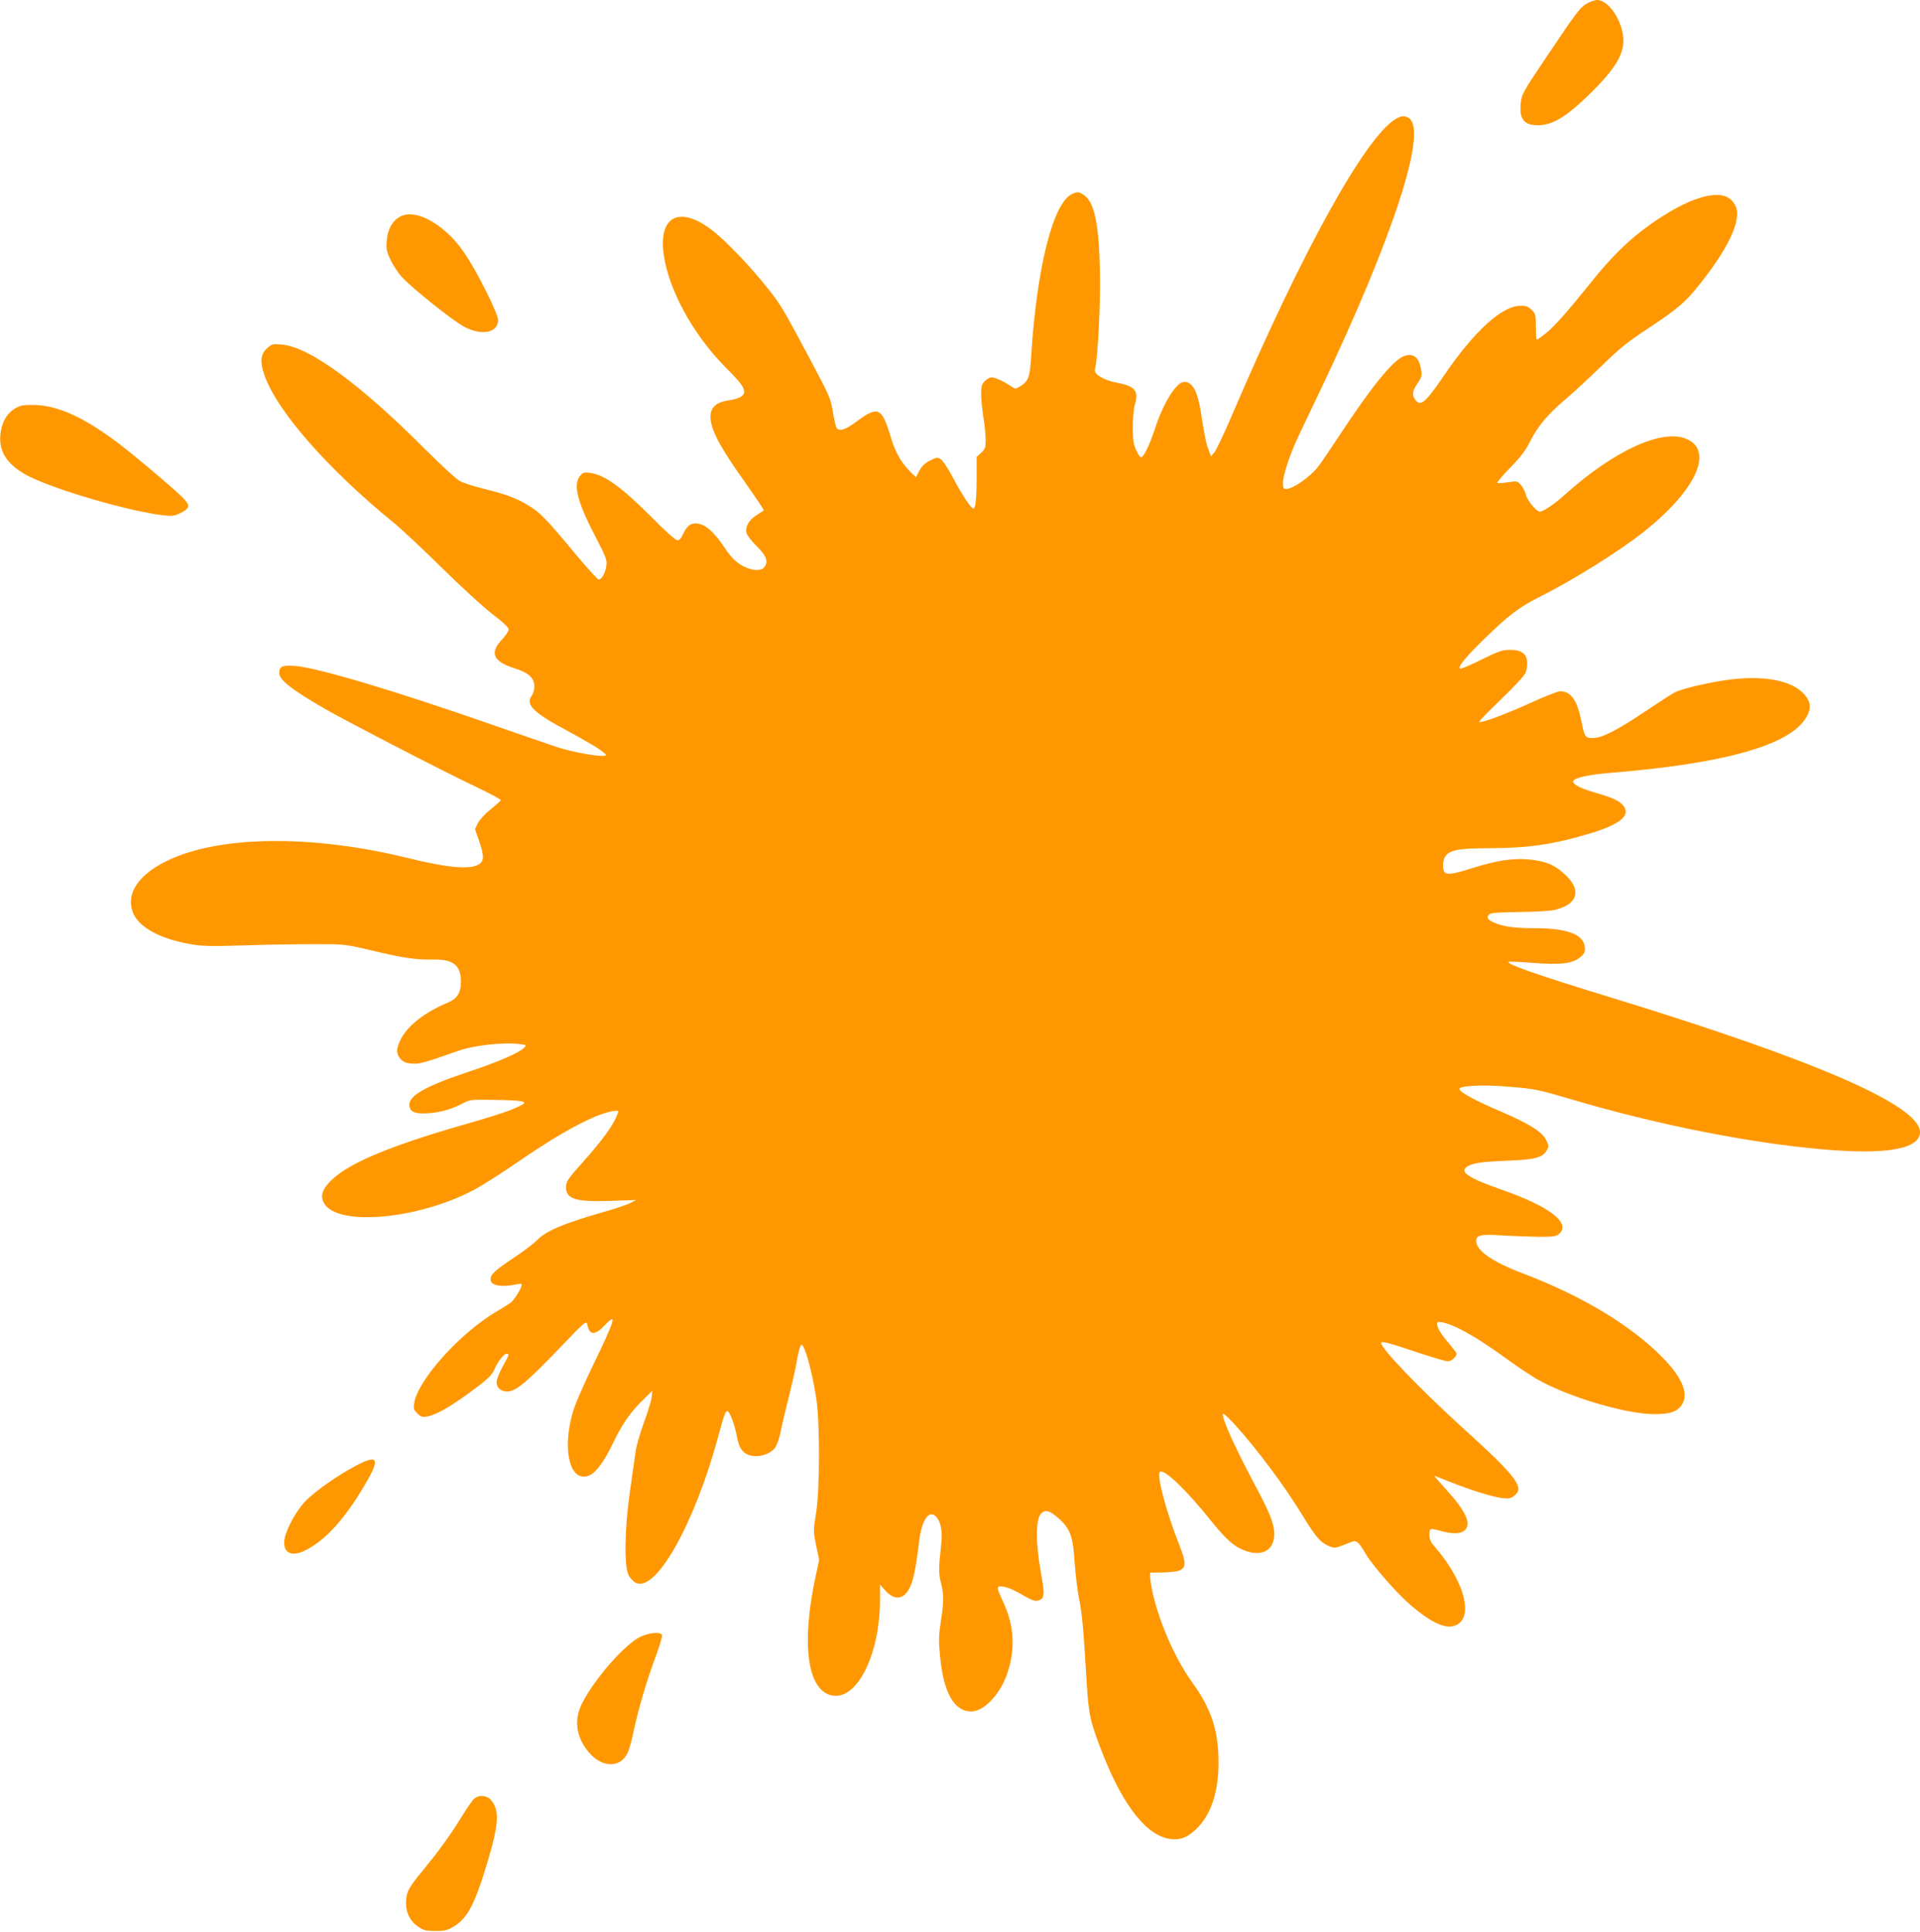
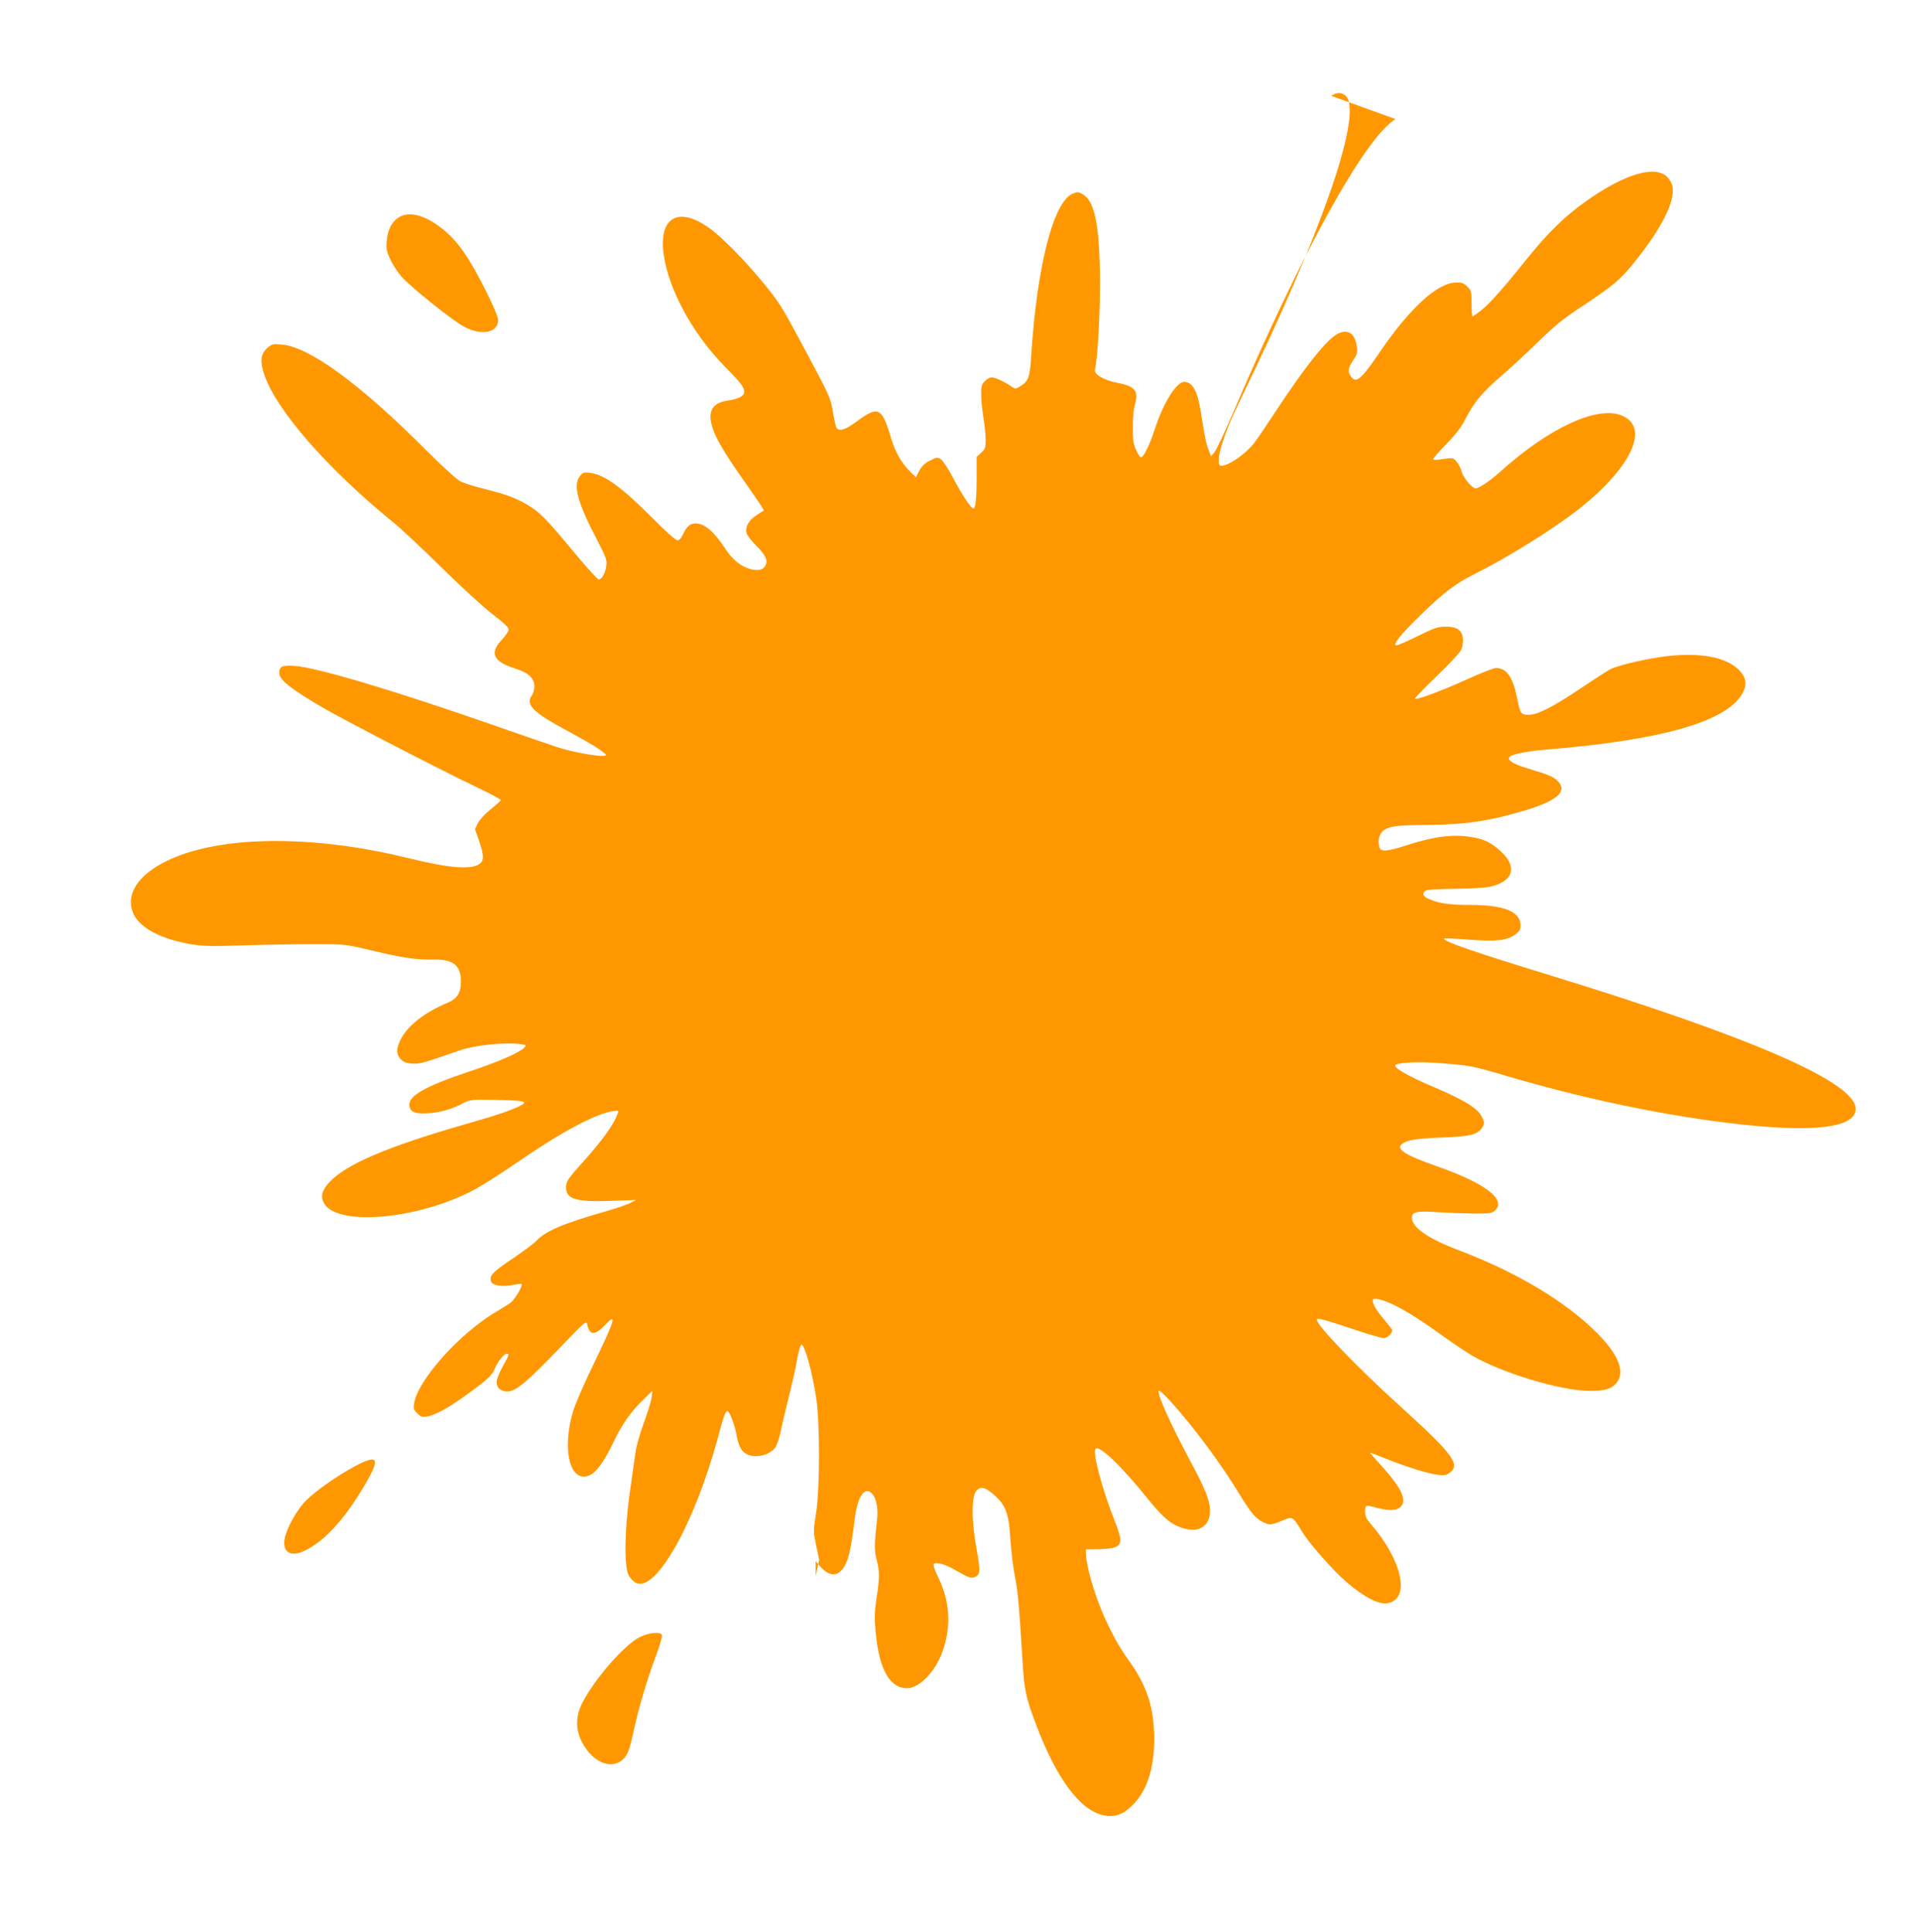
<svg xmlns="http://www.w3.org/2000/svg" version="1.0" width="1272pt" height="1280pt" viewBox="0 0 1272 1280" preserveAspectRatio="xMidYMid meet">
  <g transform="translate(0,1280) scale(0.1,-0.1)" fill="#ff9800" stroke="none">
-     <path d="M10519 12780 c-48 -25 -71 -55 -270 -352 -162 -241 -168 -252 -174 -313 -11 -103 21 -145 114 -145 92 0 183 53 324 189 210 202 267 309 233 440 -28 111 -104 202 -167 201 -13 -1 -40 -10 -60 -20z" />
-     <path d="M9245 12011 c-203 -125 -617 -873 -1080 -1955 -54 -126 -108 -240 -120 -254 l-22 -25 -15 39 c-17 41 -26 86 -53 257 -21 134 -55 197 -109 197 -52 0 -139 -139 -196 -315 -34 -104 -73 -185 -91 -185 -6 0 -20 21 -32 48 -18 39 -22 66 -22 152 0 62 6 124 14 151 27 88 0 121 -118 143 -90 17 -156 57 -147 89 19 67 38 438 33 652 -7 325 -38 463 -114 508 -28 16 -35 17 -66 4 -129 -54 -238 -482 -276 -1083 -8 -134 -18 -161 -73 -194 -30 -18 -32 -18 -57 -1 -43 30 -109 61 -131 61 -12 0 -32 -11 -45 -25 -21 -20 -25 -34 -25 -87 0 -35 7 -103 15 -153 8 -49 15 -116 15 -148 0 -53 -3 -62 -30 -87 l-30 -28 0 -134 c0 -141 -7 -208 -21 -208 -15 0 -75 90 -134 202 -31 60 -68 116 -81 124 -22 15 -27 15 -71 -7 -35 -17 -55 -36 -72 -67 l-23 -44 -35 34 c-59 57 -101 130 -129 223 -61 206 -85 218 -225 115 -78 -59 -122 -72 -138 -43 -5 11 -16 60 -24 109 -14 84 -23 104 -140 324 -152 286 -188 351 -234 415 -119 166 -338 399 -447 476 -192 136 -320 76 -303 -140 19 -237 185 -553 410 -781 107 -108 127 -135 127 -168 0 -27 -38 -46 -114 -57 -118 -18 -140 -99 -67 -248 21 -45 79 -138 127 -207 156 -223 188 -270 183 -273 -2 -1 -23 -15 -46 -30 -51 -32 -77 -77 -68 -117 4 -16 32 -53 65 -86 62 -60 79 -98 60 -133 -14 -27 -48 -35 -97 -22 -66 18 -121 62 -169 137 -75 113 -134 164 -194 166 -37 1 -61 -20 -85 -72 -12 -27 -25 -40 -37 -40 -12 0 -79 60 -166 148 -205 206 -320 289 -416 299 -38 5 -45 2 -64 -22 -47 -59 -16 -175 109 -413 63 -122 71 -142 66 -179 -5 -47 -30 -93 -51 -93 -7 0 -83 84 -169 188 -181 218 -221 258 -301 306 -77 46 -144 71 -289 107 -66 16 -137 39 -158 50 -22 11 -124 104 -227 207 -437 439 -774 685 -956 699 -59 5 -65 4 -95 -23 -44 -39 -50 -88 -21 -174 79 -237 418 -625 860 -985 47 -38 189 -171 315 -295 127 -125 278 -264 337 -309 73 -55 108 -89 108 -102 0 -11 -21 -42 -47 -70 -82 -87 -54 -144 91 -189 88 -28 126 -63 126 -118 0 -21 -7 -47 -15 -58 -47 -62 5 -114 235 -237 91 -49 188 -105 215 -125 45 -33 48 -37 27 -40 -41 -6 -218 27 -309 57 -48 16 -238 81 -421 145 -655 229 -1165 381 -1314 393 -87 7 -108 -2 -108 -46 0 -46 79 -108 301 -237 156 -89 770 -407 1007 -520 89 -42 161 -81 160 -86 -2 -5 -33 -33 -68 -61 -37 -30 -73 -69 -84 -91 l-19 -40 26 -75 c34 -96 35 -135 3 -156 -59 -39 -202 -27 -475 40 -638 157 -1253 149 -1597 -20 -188 -92 -271 -217 -224 -340 37 -98 177 -175 382 -211 80 -14 131 -15 358 -8 146 5 355 8 465 8 199 0 201 0 378 -42 209 -50 292 -62 407 -60 132 3 184 -38 184 -147 0 -71 -25 -112 -82 -136 -159 -66 -275 -157 -320 -251 -28 -61 -28 -90 1 -124 18 -20 35 -28 73 -31 50 -5 77 2 316 86 97 34 286 55 391 44 55 -6 57 -7 41 -24 -30 -33 -177 -97 -362 -158 -292 -97 -408 -162 -400 -227 5 -43 38 -56 128 -50 79 5 157 28 230 67 43 23 53 24 214 21 187 -3 219 -10 166 -37 -60 -31 -156 -64 -367 -124 -525 -151 -795 -267 -905 -389 -46 -51 -56 -92 -31 -135 88 -154 617 -108 988 86 55 29 186 112 290 184 293 202 523 325 638 341 37 5 37 4 27 -22 -26 -70 -98 -170 -224 -311 -104 -116 -116 -134 -116 -171 0 -79 63 -99 295 -91 l170 6 -35 -18 c-19 -11 -85 -33 -145 -51 -302 -86 -418 -135 -480 -200 -16 -18 -83 -68 -147 -111 -132 -89 -158 -113 -158 -146 0 -41 65 -54 168 -34 40 8 42 7 36 -13 -10 -30 -48 -88 -70 -107 -11 -8 -51 -34 -91 -57 -243 -142 -524 -454 -549 -609 -6 -36 -3 -45 21 -68 22 -23 32 -26 63 -21 56 9 145 58 267 147 137 100 164 125 182 169 21 48 61 100 79 100 20 0 19 -4 -26 -85 -22 -40 -40 -86 -40 -102 0 -39 28 -63 72 -63 54 0 128 61 338 280 181 189 185 192 191 163 15 -73 51 -73 119 -1 81 86 65 33 -85 -276 -58 -120 -117 -256 -130 -303 -74 -254 -17 -472 109 -419 46 19 98 91 161 221 58 122 115 202 201 285 l56 55 -5 -46 c-4 -25 -27 -101 -52 -168 -25 -68 -50 -155 -55 -195 -6 -39 -22 -156 -37 -261 -36 -252 -39 -501 -7 -555 11 -19 32 -41 47 -48 132 -64 386 386 542 958 39 147 51 180 64 180 14 0 49 -91 62 -164 15 -87 45 -125 107 -133 58 -8 125 19 151 60 10 18 24 59 31 92 6 33 31 139 55 235 24 96 46 195 50 220 11 71 27 130 35 130 21 0 70 -175 97 -350 26 -168 25 -609 -1 -770 -18 -113 -18 -116 1 -210 l20 -95 -23 -108 c-95 -439 -58 -742 96 -788 170 -51 330 257 330 634 l0 98 30 -34 c65 -75 127 -69 168 15 23 46 40 128 61 302 18 150 68 220 117 162 27 -31 39 -97 30 -174 -18 -162 -18 -198 -2 -261 20 -79 20 -119 -1 -255 -14 -94 -15 -128 -5 -231 23 -241 93 -365 207 -365 81 0 185 106 234 240 60 164 52 329 -24 488 -45 96 -45 106 1 99 37 -6 70 -21 157 -71 33 -19 55 -26 72 -22 46 12 49 35 20 193 -34 186 -34 349 2 384 28 29 57 21 116 -31 77 -68 97 -122 107 -296 6 -82 19 -192 30 -244 19 -92 28 -190 50 -555 12 -198 22 -246 86 -415 136 -364 292 -576 447 -611 73 -16 126 0 187 57 101 94 152 243 153 444 0 210 -47 356 -172 529 -111 153 -212 379 -262 586 -10 44 -19 95 -19 113 l0 32 78 1 c42 0 93 5 112 12 50 17 50 51 2 173 -84 211 -150 459 -128 481 25 25 171 -114 342 -327 102 -126 152 -170 226 -196 116 -41 194 9 190 120 -3 66 -32 138 -128 317 -132 247 -221 444 -212 471 2 6 36 -25 76 -68 149 -164 331 -408 450 -603 85 -139 116 -177 167 -201 46 -22 47 -22 152 21 40 16 51 8 103 -80 43 -74 206 -260 296 -337 121 -104 216 -152 276 -140 149 30 94 283 -114 524 -30 34 -38 51 -38 83 0 44 2 45 80 24 74 -20 123 -19 151 3 51 42 13 127 -124 277 -43 47 -76 85 -73 85 3 0 50 -17 103 -39 138 -55 283 -100 345 -107 45 -5 57 -3 81 16 69 54 17 123 -338 445 -284 258 -545 529 -545 567 0 14 48 2 241 -63 96 -32 187 -59 202 -59 23 0 57 31 57 52 0 4 -25 36 -55 72 -50 58 -75 101 -75 127 0 20 60 7 136 -29 93 -46 178 -99 333 -211 63 -45 145 -100 183 -123 199 -118 595 -238 787 -238 98 0 144 13 175 51 61 72 17 187 -124 329 -209 211 -531 404 -917 551 -206 78 -313 152 -313 217 0 39 33 46 175 36 71 -4 180 -8 241 -9 96 0 115 3 133 19 81 73 -63 183 -388 296 -206 72 -271 114 -226 147 37 26 92 35 265 42 192 7 241 20 269 72 13 23 12 30 -5 64 -27 56 -111 109 -305 192 -193 82 -292 140 -266 154 30 17 171 22 317 9 177 -14 197 -18 430 -87 568 -167 1165 -285 1650 -328 426 -38 650 1 650 114 0 175 -687 475 -2045 891 -496 152 -696 222 -681 237 3 3 76 0 163 -7 182 -14 255 -6 309 35 26 20 34 33 34 58 0 93 -108 137 -335 137 -130 0 -205 10 -267 37 -43 18 -53 36 -31 55 12 10 64 13 197 15 100 1 203 7 231 13 156 35 187 129 76 233 -62 58 -109 82 -192 96 -126 21 -248 6 -435 -54 -132 -42 -171 -45 -180 -11 -11 45 0 88 27 109 39 29 95 36 279 37 263 1 428 26 675 101 203 63 267 124 200 191 -27 27 -64 43 -196 82 -95 28 -141 57 -123 76 20 20 113 39 253 50 754 62 1180 184 1287 366 39 66 30 115 -29 170 -83 75 -241 105 -445 85 -126 -12 -343 -61 -397 -89 -16 -8 -104 -64 -194 -125 -193 -129 -288 -177 -348 -177 -51 0 -55 6 -77 115 -28 138 -70 195 -140 195 -14 0 -101 -34 -193 -76 -170 -77 -333 -138 -343 -127 -3 3 61 69 142 147 81 77 154 156 163 174 9 19 15 51 13 74 -4 58 -40 83 -116 82 -49 0 -75 -9 -182 -62 -68 -34 -133 -62 -143 -62 -30 0 31 76 168 208 148 144 222 200 347 263 232 116 530 303 699 436 342 272 464 533 286 613 -161 74 -486 -75 -817 -374 -62 -56 -137 -106 -158 -106 -23 0 -82 71 -93 112 -5 21 -20 50 -33 65 -23 26 -24 27 -90 17 -42 -6 -66 -7 -66 -1 0 6 40 52 89 102 67 69 100 113 129 172 51 101 117 179 234 278 51 43 158 143 238 220 121 118 173 160 306 247 201 134 245 171 339 288 182 227 270 403 251 502 -3 19 -20 47 -36 63 -82 79 -287 16 -541 -165 -139 -99 -254 -212 -392 -385 -155 -193 -240 -289 -300 -337 -27 -21 -52 -38 -55 -38 -4 0 -7 38 -7 85 0 79 -2 86 -28 112 -23 23 -36 28 -75 27 -123 -1 -308 -171 -507 -464 -122 -179 -155 -207 -189 -158 -23 32 -19 57 15 108 27 39 30 51 24 90 -12 84 -54 115 -117 89 -73 -30 -212 -202 -421 -519 -63 -96 -128 -192 -145 -213 -56 -70 -167 -147 -212 -147 -17 0 -20 6 -20 41 0 52 46 189 103 311 25 51 90 190 147 308 488 1027 714 1728 580 1800 -27 15 -51 12 -85 -9z" />
+     <path d="M9245 12011 c-203 -125 -617 -873 -1080 -1955 -54 -126 -108 -240 -120 -254 l-22 -25 -15 39 c-17 41 -26 86 -53 257 -21 134 -55 197 -109 197 -52 0 -139 -139 -196 -315 -34 -104 -73 -185 -91 -185 -6 0 -20 21 -32 48 -18 39 -22 66 -22 152 0 62 6 124 14 151 27 88 0 121 -118 143 -90 17 -156 57 -147 89 19 67 38 438 33 652 -7 325 -38 463 -114 508 -28 16 -35 17 -66 4 -129 -54 -238 -482 -276 -1083 -8 -134 -18 -161 -73 -194 -30 -18 -32 -18 -57 -1 -43 30 -109 61 -131 61 -12 0 -32 -11 -45 -25 -21 -20 -25 -34 -25 -87 0 -35 7 -103 15 -153 8 -49 15 -116 15 -148 0 -53 -3 -62 -30 -87 l-30 -28 0 -134 c0 -141 -7 -208 -21 -208 -15 0 -75 90 -134 202 -31 60 -68 116 -81 124 -22 15 -27 15 -71 -7 -35 -17 -55 -36 -72 -67 l-23 -44 -35 34 c-59 57 -101 130 -129 223 -61 206 -85 218 -225 115 -78 -59 -122 -72 -138 -43 -5 11 -16 60 -24 109 -14 84 -23 104 -140 324 -152 286 -188 351 -234 415 -119 166 -338 399 -447 476 -192 136 -320 76 -303 -140 19 -237 185 -553 410 -781 107 -108 127 -135 127 -168 0 -27 -38 -46 -114 -57 -118 -18 -140 -99 -67 -248 21 -45 79 -138 127 -207 156 -223 188 -270 183 -273 -2 -1 -23 -15 -46 -30 -51 -32 -77 -77 -68 -117 4 -16 32 -53 65 -86 62 -60 79 -98 60 -133 -14 -27 -48 -35 -97 -22 -66 18 -121 62 -169 137 -75 113 -134 164 -194 166 -37 1 -61 -20 -85 -72 -12 -27 -25 -40 -37 -40 -12 0 -79 60 -166 148 -205 206 -320 289 -416 299 -38 5 -45 2 -64 -22 -47 -59 -16 -175 109 -413 63 -122 71 -142 66 -179 -5 -47 -30 -93 -51 -93 -7 0 -83 84 -169 188 -181 218 -221 258 -301 306 -77 46 -144 71 -289 107 -66 16 -137 39 -158 50 -22 11 -124 104 -227 207 -437 439 -774 685 -956 699 -59 5 -65 4 -95 -23 -44 -39 -50 -88 -21 -174 79 -237 418 -625 860 -985 47 -38 189 -171 315 -295 127 -125 278 -264 337 -309 73 -55 108 -89 108 -102 0 -11 -21 -42 -47 -70 -82 -87 -54 -144 91 -189 88 -28 126 -63 126 -118 0 -21 -7 -47 -15 -58 -47 -62 5 -114 235 -237 91 -49 188 -105 215 -125 45 -33 48 -37 27 -40 -41 -6 -218 27 -309 57 -48 16 -238 81 -421 145 -655 229 -1165 381 -1314 393 -87 7 -108 -2 -108 -46 0 -46 79 -108 301 -237 156 -89 770 -407 1007 -520 89 -42 161 -81 160 -86 -2 -5 -33 -33 -68 -61 -37 -30 -73 -69 -84 -91 l-19 -40 26 -75 c34 -96 35 -135 3 -156 -59 -39 -202 -27 -475 40 -638 157 -1253 149 -1597 -20 -188 -92 -271 -217 -224 -340 37 -98 177 -175 382 -211 80 -14 131 -15 358 -8 146 5 355 8 465 8 199 0 201 0 378 -42 209 -50 292 -62 407 -60 132 3 184 -38 184 -147 0 -71 -25 -112 -82 -136 -159 -66 -275 -157 -320 -251 -28 -61 -28 -90 1 -124 18 -20 35 -28 73 -31 50 -5 77 2 316 86 97 34 286 55 391 44 55 -6 57 -7 41 -24 -30 -33 -177 -97 -362 -158 -292 -97 -408 -162 -400 -227 5 -43 38 -56 128 -50 79 5 157 28 230 67 43 23 53 24 214 21 187 -3 219 -10 166 -37 -60 -31 -156 -64 -367 -124 -525 -151 -795 -267 -905 -389 -46 -51 -56 -92 -31 -135 88 -154 617 -108 988 86 55 29 186 112 290 184 293 202 523 325 638 341 37 5 37 4 27 -22 -26 -70 -98 -170 -224 -311 -104 -116 -116 -134 -116 -171 0 -79 63 -99 295 -91 l170 6 -35 -18 c-19 -11 -85 -33 -145 -51 -302 -86 -418 -135 -480 -200 -16 -18 -83 -68 -147 -111 -132 -89 -158 -113 -158 -146 0 -41 65 -54 168 -34 40 8 42 7 36 -13 -10 -30 -48 -88 -70 -107 -11 -8 -51 -34 -91 -57 -243 -142 -524 -454 -549 -609 -6 -36 -3 -45 21 -68 22 -23 32 -26 63 -21 56 9 145 58 267 147 137 100 164 125 182 169 21 48 61 100 79 100 20 0 19 -4 -26 -85 -22 -40 -40 -86 -40 -102 0 -39 28 -63 72 -63 54 0 128 61 338 280 181 189 185 192 191 163 15 -73 51 -73 119 -1 81 86 65 33 -85 -276 -58 -120 -117 -256 -130 -303 -74 -254 -17 -472 109 -419 46 19 98 91 161 221 58 122 115 202 201 285 l56 55 -5 -46 c-4 -25 -27 -101 -52 -168 -25 -68 -50 -155 -55 -195 -6 -39 -22 -156 -37 -261 -36 -252 -39 -501 -7 -555 11 -19 32 -41 47 -48 132 -64 386 386 542 958 39 147 51 180 64 180 14 0 49 -91 62 -164 15 -87 45 -125 107 -133 58 -8 125 19 151 60 10 18 24 59 31 92 6 33 31 139 55 235 24 96 46 195 50 220 11 71 27 130 35 130 21 0 70 -175 97 -350 26 -168 25 -609 -1 -770 -18 -113 -18 -116 1 -210 l20 -95 -23 -108 l0 98 30 -34 c65 -75 127 -69 168 15 23 46 40 128 61 302 18 150 68 220 117 162 27 -31 39 -97 30 -174 -18 -162 -18 -198 -2 -261 20 -79 20 -119 -1 -255 -14 -94 -15 -128 -5 -231 23 -241 93 -365 207 -365 81 0 185 106 234 240 60 164 52 329 -24 488 -45 96 -45 106 1 99 37 -6 70 -21 157 -71 33 -19 55 -26 72 -22 46 12 49 35 20 193 -34 186 -34 349 2 384 28 29 57 21 116 -31 77 -68 97 -122 107 -296 6 -82 19 -192 30 -244 19 -92 28 -190 50 -555 12 -198 22 -246 86 -415 136 -364 292 -576 447 -611 73 -16 126 0 187 57 101 94 152 243 153 444 0 210 -47 356 -172 529 -111 153 -212 379 -262 586 -10 44 -19 95 -19 113 l0 32 78 1 c42 0 93 5 112 12 50 17 50 51 2 173 -84 211 -150 459 -128 481 25 25 171 -114 342 -327 102 -126 152 -170 226 -196 116 -41 194 9 190 120 -3 66 -32 138 -128 317 -132 247 -221 444 -212 471 2 6 36 -25 76 -68 149 -164 331 -408 450 -603 85 -139 116 -177 167 -201 46 -22 47 -22 152 21 40 16 51 8 103 -80 43 -74 206 -260 296 -337 121 -104 216 -152 276 -140 149 30 94 283 -114 524 -30 34 -38 51 -38 83 0 44 2 45 80 24 74 -20 123 -19 151 3 51 42 13 127 -124 277 -43 47 -76 85 -73 85 3 0 50 -17 103 -39 138 -55 283 -100 345 -107 45 -5 57 -3 81 16 69 54 17 123 -338 445 -284 258 -545 529 -545 567 0 14 48 2 241 -63 96 -32 187 -59 202 -59 23 0 57 31 57 52 0 4 -25 36 -55 72 -50 58 -75 101 -75 127 0 20 60 7 136 -29 93 -46 178 -99 333 -211 63 -45 145 -100 183 -123 199 -118 595 -238 787 -238 98 0 144 13 175 51 61 72 17 187 -124 329 -209 211 -531 404 -917 551 -206 78 -313 152 -313 217 0 39 33 46 175 36 71 -4 180 -8 241 -9 96 0 115 3 133 19 81 73 -63 183 -388 296 -206 72 -271 114 -226 147 37 26 92 35 265 42 192 7 241 20 269 72 13 23 12 30 -5 64 -27 56 -111 109 -305 192 -193 82 -292 140 -266 154 30 17 171 22 317 9 177 -14 197 -18 430 -87 568 -167 1165 -285 1650 -328 426 -38 650 1 650 114 0 175 -687 475 -2045 891 -496 152 -696 222 -681 237 3 3 76 0 163 -7 182 -14 255 -6 309 35 26 20 34 33 34 58 0 93 -108 137 -335 137 -130 0 -205 10 -267 37 -43 18 -53 36 -31 55 12 10 64 13 197 15 100 1 203 7 231 13 156 35 187 129 76 233 -62 58 -109 82 -192 96 -126 21 -248 6 -435 -54 -132 -42 -171 -45 -180 -11 -11 45 0 88 27 109 39 29 95 36 279 37 263 1 428 26 675 101 203 63 267 124 200 191 -27 27 -64 43 -196 82 -95 28 -141 57 -123 76 20 20 113 39 253 50 754 62 1180 184 1287 366 39 66 30 115 -29 170 -83 75 -241 105 -445 85 -126 -12 -343 -61 -397 -89 -16 -8 -104 -64 -194 -125 -193 -129 -288 -177 -348 -177 -51 0 -55 6 -77 115 -28 138 -70 195 -140 195 -14 0 -101 -34 -193 -76 -170 -77 -333 -138 -343 -127 -3 3 61 69 142 147 81 77 154 156 163 174 9 19 15 51 13 74 -4 58 -40 83 -116 82 -49 0 -75 -9 -182 -62 -68 -34 -133 -62 -143 -62 -30 0 31 76 168 208 148 144 222 200 347 263 232 116 530 303 699 436 342 272 464 533 286 613 -161 74 -486 -75 -817 -374 -62 -56 -137 -106 -158 -106 -23 0 -82 71 -93 112 -5 21 -20 50 -33 65 -23 26 -24 27 -90 17 -42 -6 -66 -7 -66 -1 0 6 40 52 89 102 67 69 100 113 129 172 51 101 117 179 234 278 51 43 158 143 238 220 121 118 173 160 306 247 201 134 245 171 339 288 182 227 270 403 251 502 -3 19 -20 47 -36 63 -82 79 -287 16 -541 -165 -139 -99 -254 -212 -392 -385 -155 -193 -240 -289 -300 -337 -27 -21 -52 -38 -55 -38 -4 0 -7 38 -7 85 0 79 -2 86 -28 112 -23 23 -36 28 -75 27 -123 -1 -308 -171 -507 -464 -122 -179 -155 -207 -189 -158 -23 32 -19 57 15 108 27 39 30 51 24 90 -12 84 -54 115 -117 89 -73 -30 -212 -202 -421 -519 -63 -96 -128 -192 -145 -213 -56 -70 -167 -147 -212 -147 -17 0 -20 6 -20 41 0 52 46 189 103 311 25 51 90 190 147 308 488 1027 714 1728 580 1800 -27 15 -51 12 -85 -9z" />
    <path d="M2644 11361 c-48 -29 -76 -83 -82 -156 -4 -56 -1 -71 25 -127 17 -35 49 -84 73 -111 64 -72 346 -298 419 -334 115 -60 221 -37 221 47 0 18 -31 92 -76 183 -119 237 -191 340 -296 423 -113 89 -217 116 -284 75z" />
-     <path d="M138 10111 c-79 -26 -128 -96 -136 -198 -9 -113 54 -201 193 -271 188 -93 672 -233 892 -257 53 -6 70 -4 107 15 69 33 69 54 4 115 -104 97 -310 269 -423 355 -211 159 -384 239 -530 246 -44 2 -92 0 -107 -5z" />
    <path d="M2352 3085 c-116 -62 -256 -160 -322 -225 -62 -60 -133 -188 -145 -259 -14 -83 39 -118 122 -81 146 64 293 230 437 489 73 132 49 152 -92 76z" />
    <path d="M4239 1953 c-102 -51 -298 -275 -381 -436 -55 -106 -44 -214 31 -313 92 -122 226 -126 274 -7 8 21 25 83 36 138 34 155 88 337 143 483 27 73 47 140 44 148 -9 24 -85 17 -147 -13z" />
-     <path d="M3142 883 c-11 -10 -48 -63 -82 -118 -80 -130 -154 -231 -258 -358 -97 -116 -112 -146 -112 -217 0 -67 29 -123 82 -157 35 -24 52 -28 112 -28 59 0 79 5 118 27 95 57 142 145 227 428 78 261 82 350 19 418 -26 27 -77 29 -106 5z" />
  </g>
</svg>